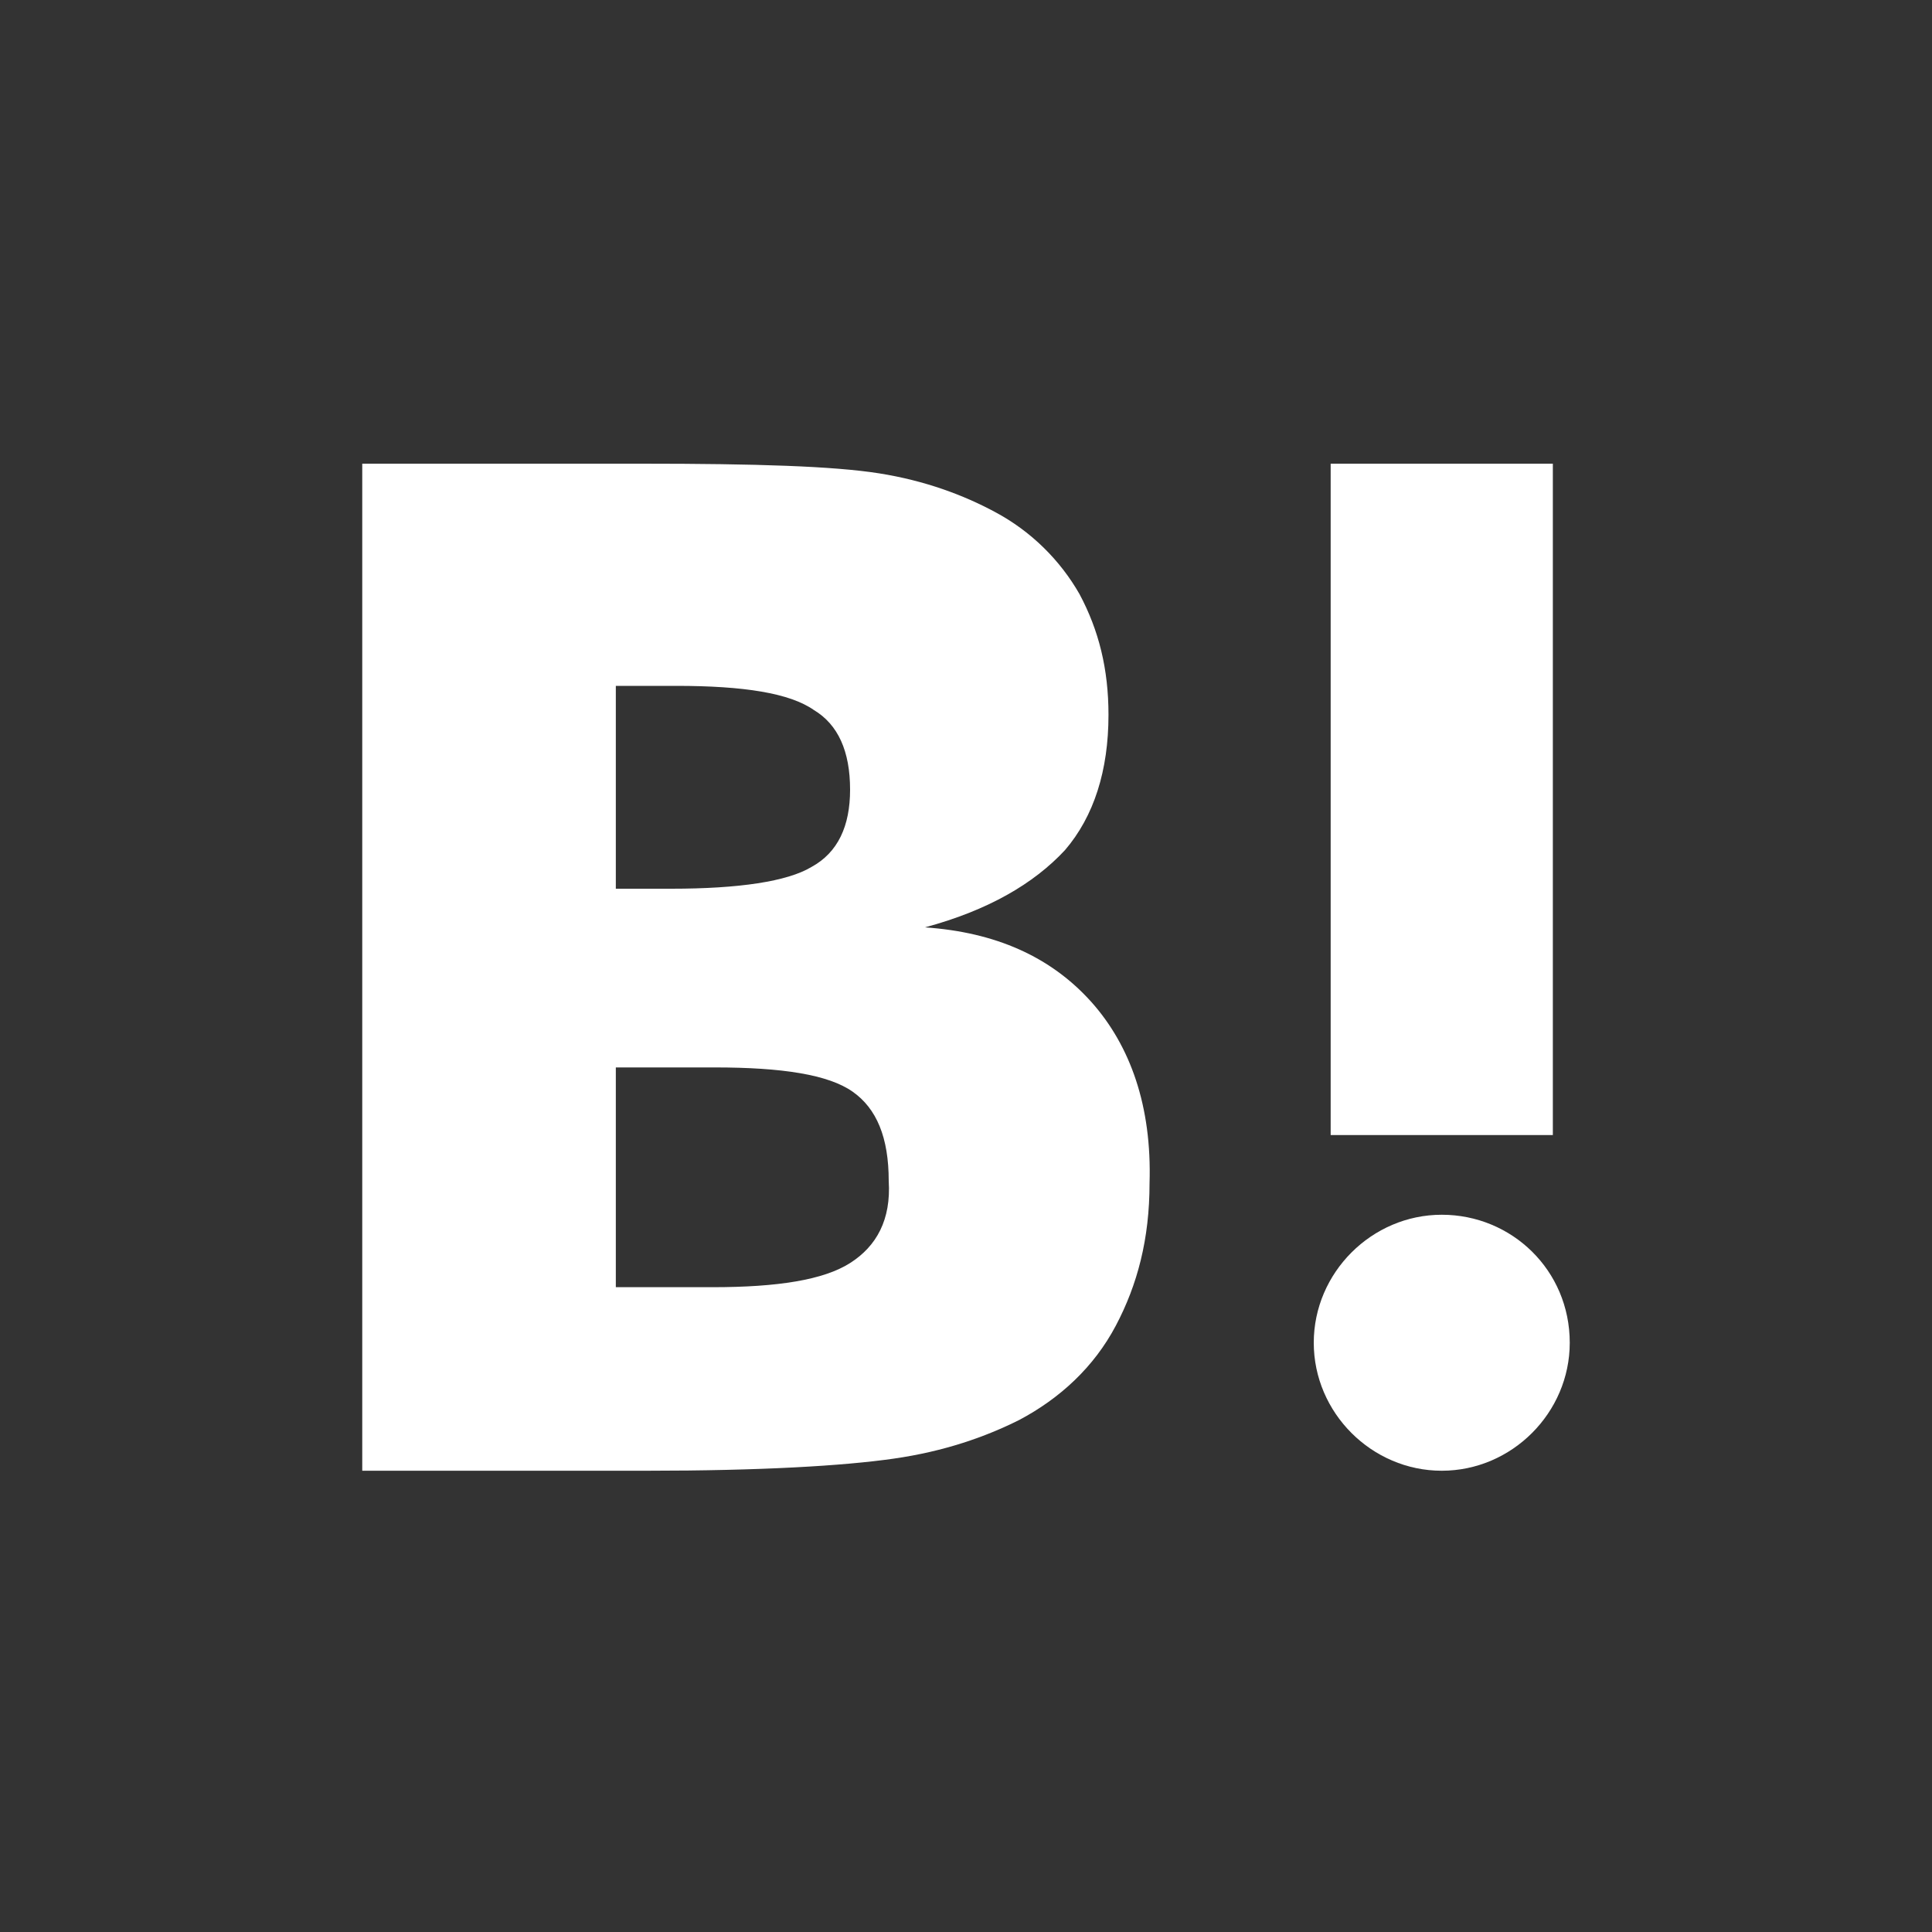
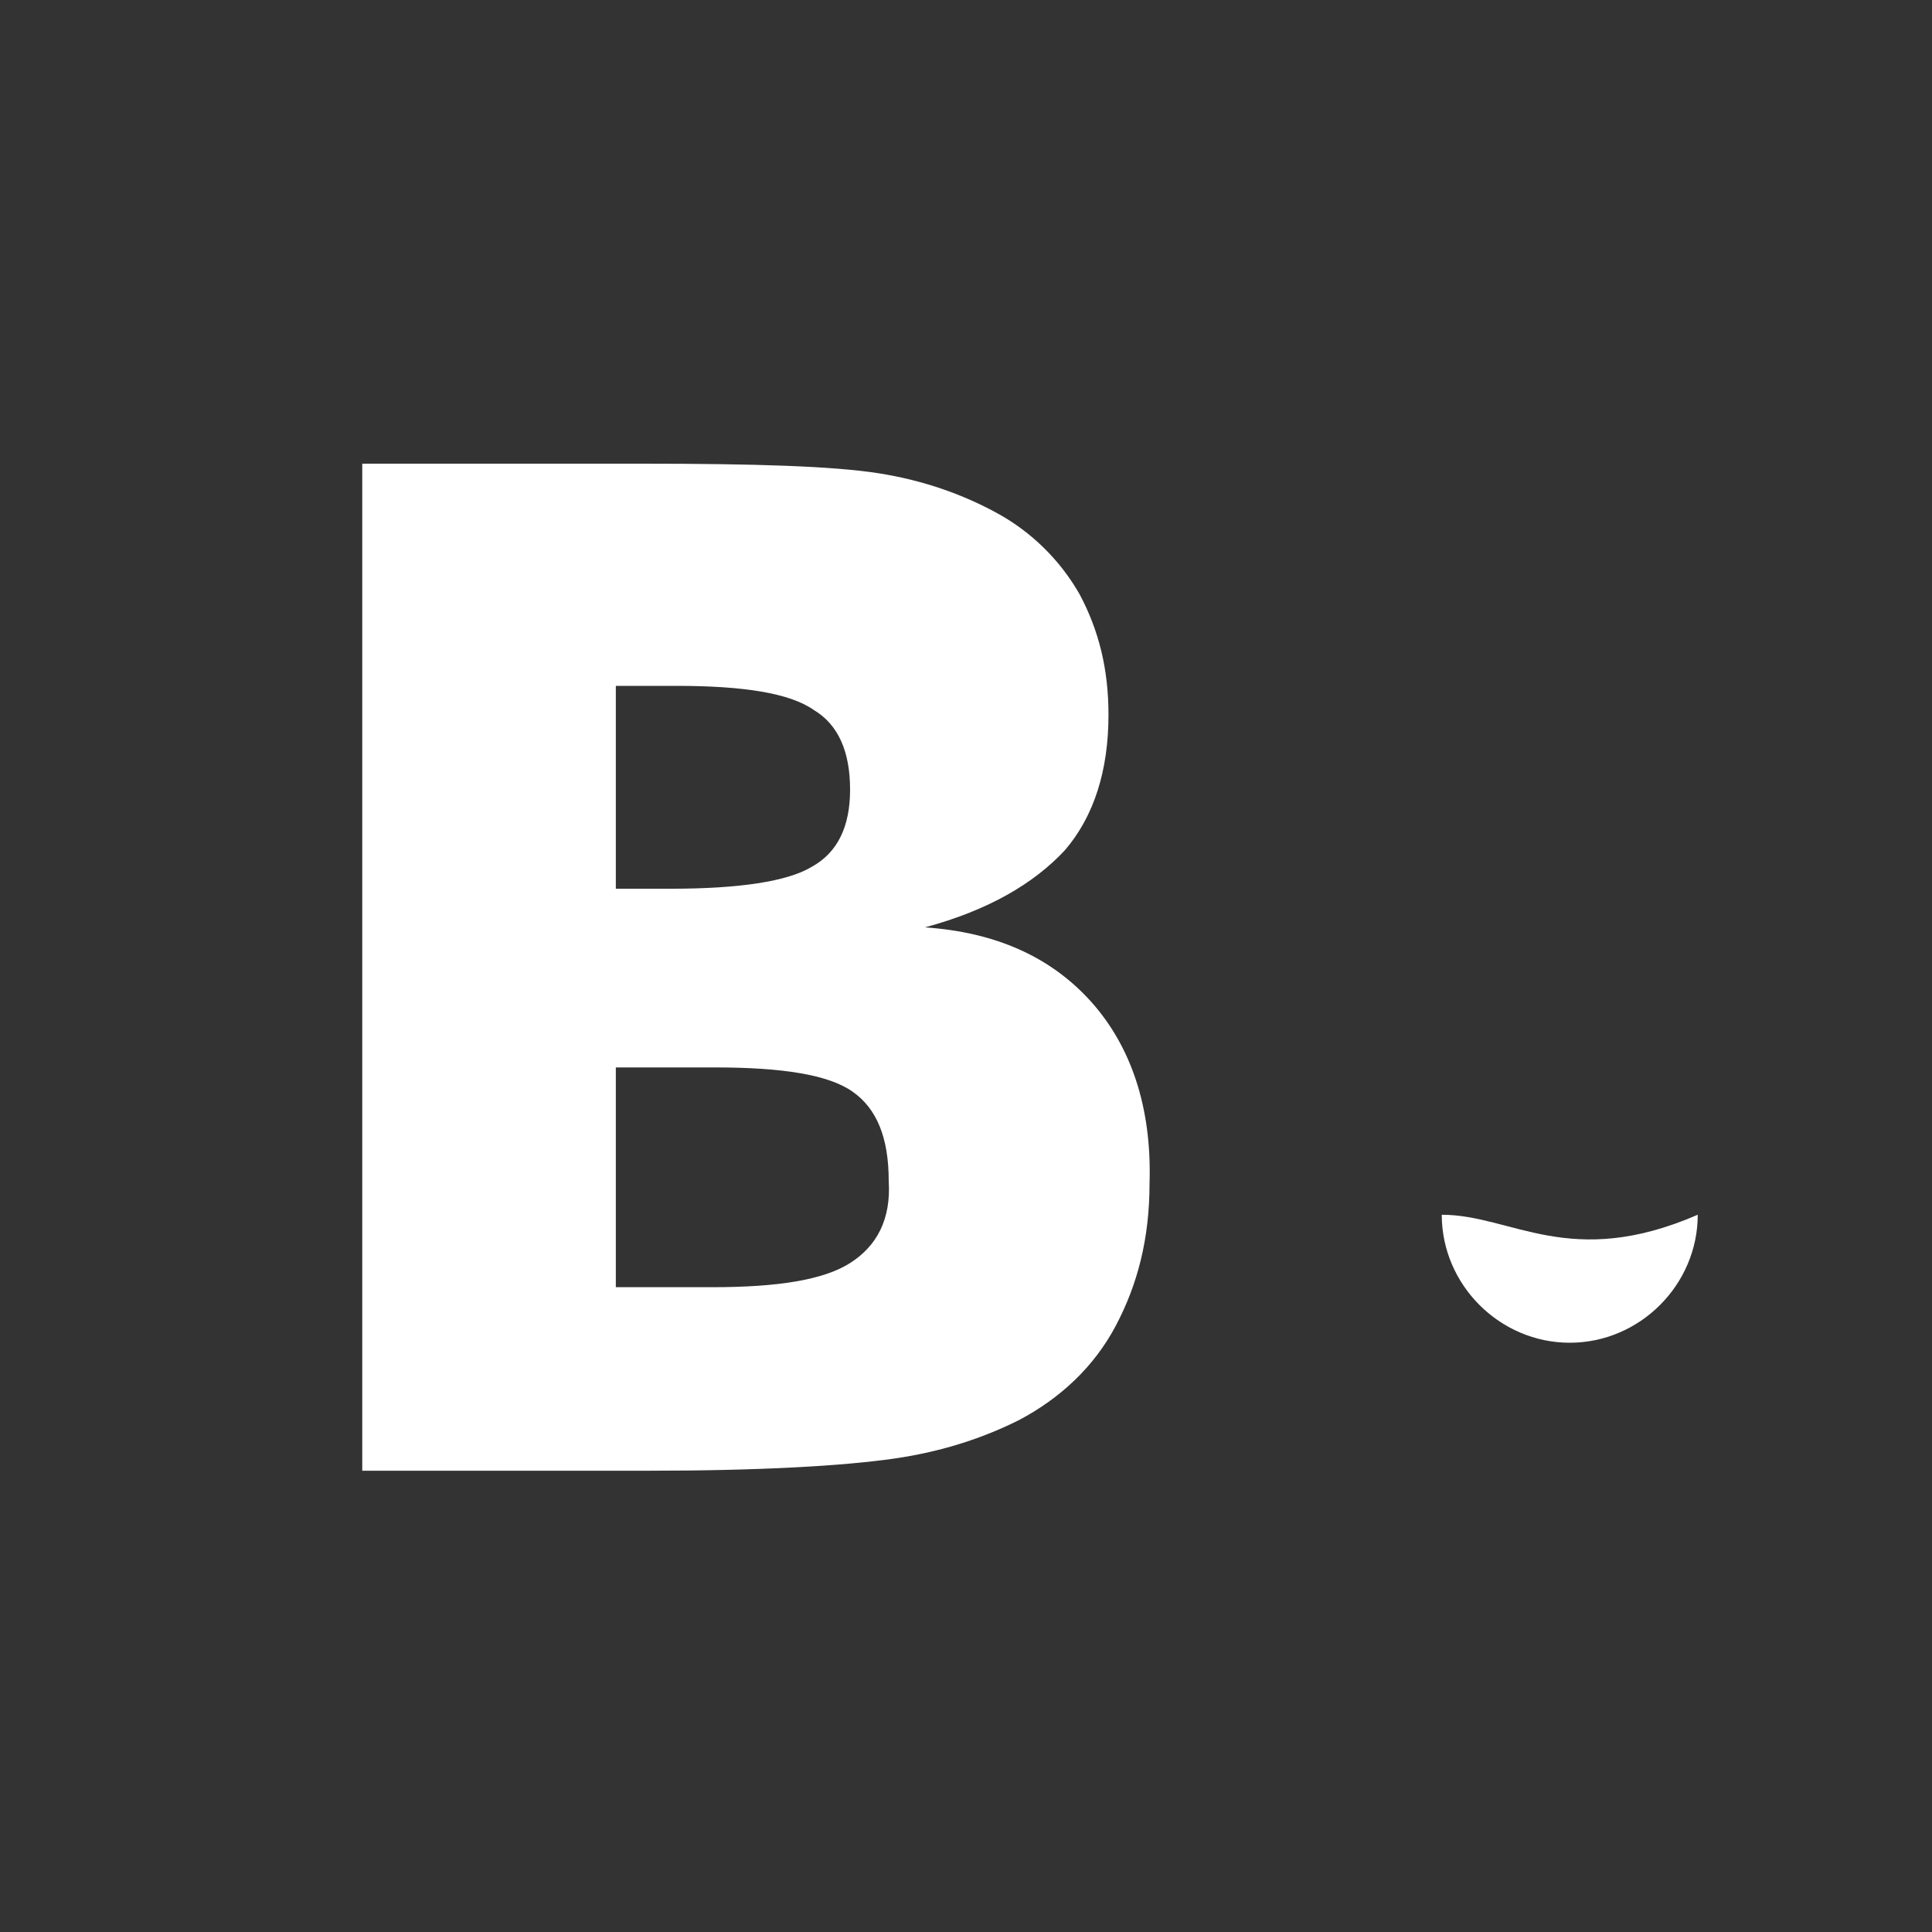
<svg xmlns="http://www.w3.org/2000/svg" version="1.1" id="レイヤー_1" x="0px" y="0px" viewBox="0 0 80 80" style="enable-background:new 0 0 80 80;" xml:space="preserve">
  <rect x="0" y="0" width="80" height="80" fill="#333333" stroke="none" />
  <style type="text/css">
	.st0{fill:#FFFFFF;}
</style>
  <g>
    <g>
      <path class="st0" d="M45.2,41.5c-1.7-1.9-4-2.9-6.9-3.1c2.6-0.7,4.5-1.8,5.8-3.2c1.2-1.4,1.8-3.3,1.8-5.6c0-1.9-0.4-3.5-1.2-5    c-0.8-1.4-2-2.6-3.5-3.4c-1.3-0.7-2.9-1.3-4.8-1.6c-1.9-0.3-5.1-0.4-9.8-0.4H15v41.7h11.8c4.7,0,8.1-0.2,10.2-0.5s3.8-0.9,5.2-1.6    c1.7-0.9,3.1-2.2,4-3.9s1.4-3.6,1.4-5.9C47.7,45.8,46.8,43.3,45.2,41.5z M25.5,28.4H28c2.8,0,4.7,0.3,5.7,1c1,0.6,1.5,1.7,1.5,3.3    c0,1.5-0.5,2.6-1.6,3.2c-1,0.6-3,0.9-5.8,0.9h-2.3C25.5,36.8,25.5,28.4,25.5,28.4z M35.2,52.3c-1.1,0.7-3,1-5.7,1h-4v-9.1h4.1    c2.8,0,4.7,0.3,5.7,1s1.5,1.9,1.5,3.7C36.9,50.5,36.3,51.6,35.2,52.3z" />
-       <path class="st0" d="M59.7,50.3c-2.9,0-5.3,2.4-5.3,5.3c0,2.9,2.4,5.3,5.3,5.3c2.9,0,5.3-2.4,5.3-5.3C65,52.6,62.6,50.3,59.7,50.3    z" />
-       <rect x="55.1" y="19.2" class="st0" width="9.2" height="27.8" />
+       <path class="st0" d="M59.7,50.3c0,2.9,2.4,5.3,5.3,5.3c2.9,0,5.3-2.4,5.3-5.3C65,52.6,62.6,50.3,59.7,50.3    z" />
    </g>
  </g>
</svg>